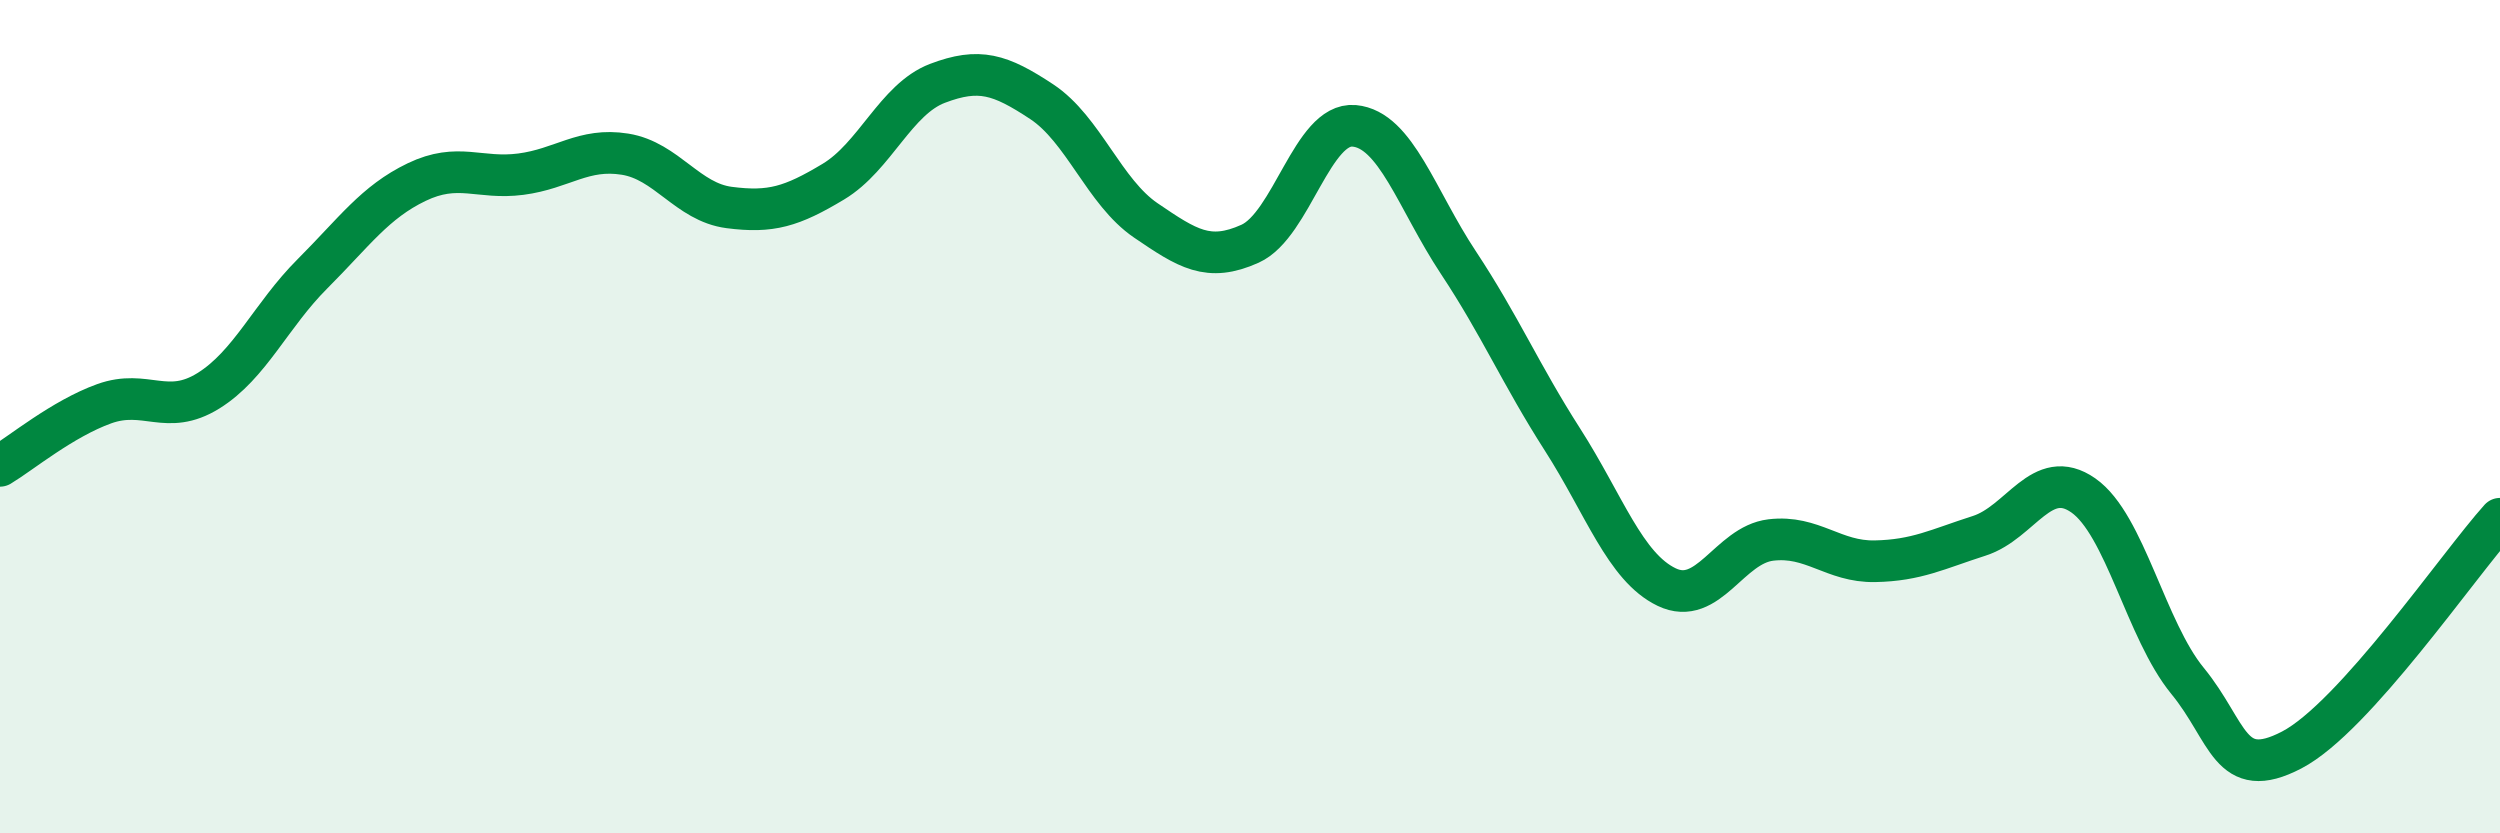
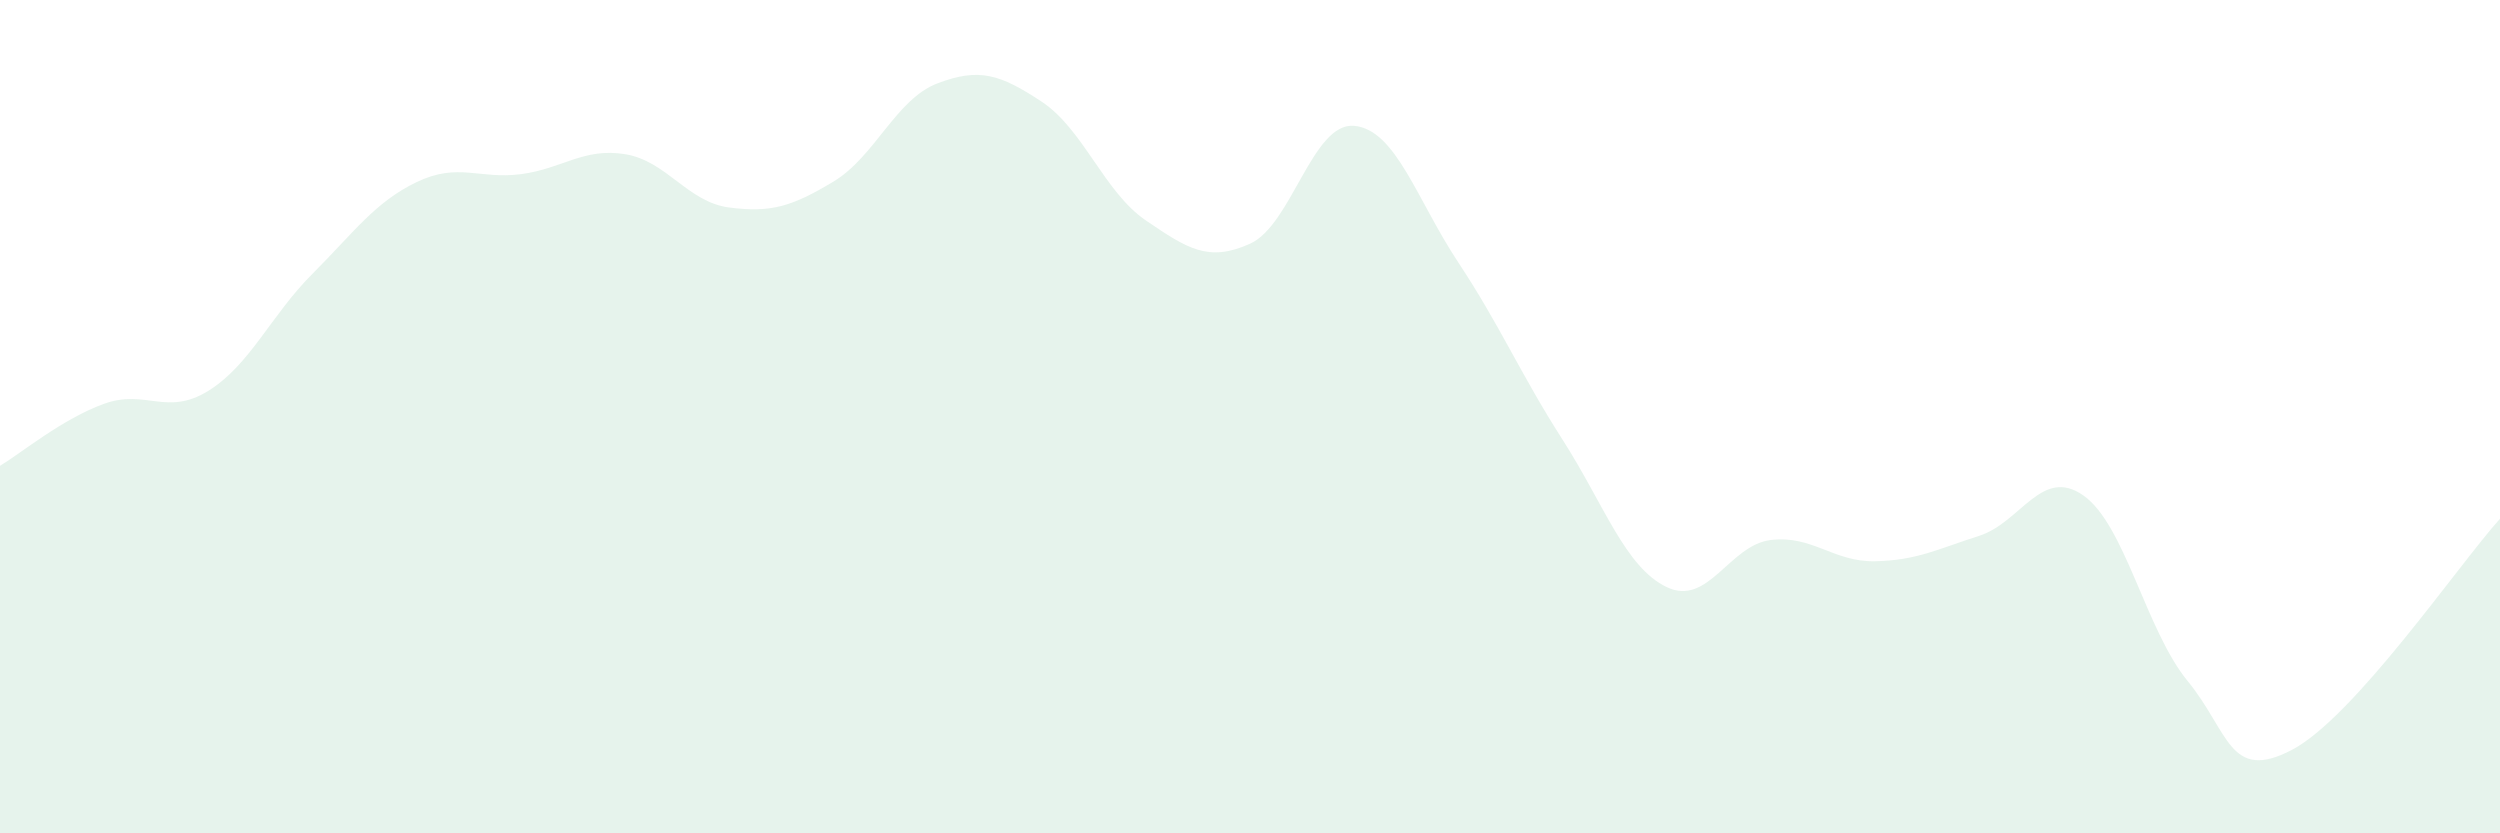
<svg xmlns="http://www.w3.org/2000/svg" width="60" height="20" viewBox="0 0 60 20">
  <path d="M 0,11.18 C 0.5,10.88 1.5,10.05 2.5,9.69 C 3.5,9.33 4,10 5,9.38 C 6,8.76 6.5,7.57 7.5,6.57 C 8.5,5.57 9,4.85 10,4.37 C 11,3.89 11.5,4.31 12.5,4.18 C 13.5,4.05 14,3.54 15,3.7 C 16,3.86 16.5,4.85 17.5,4.98 C 18.5,5.11 19,4.96 20,4.36 C 21,3.76 21.5,2.38 22.5,2 C 23.5,1.62 24,1.78 25,2.44 C 26,3.1 26.5,4.61 27.5,5.29 C 28.5,5.97 29,6.3 30,5.85 C 31,5.4 31.5,2.93 32.5,3.02 C 33.5,3.11 34,4.79 35,6.3 C 36,7.81 36.5,8.99 37.5,10.55 C 38.5,12.11 39,13.61 40,14.09 C 41,14.57 41.5,13.08 42.5,12.96 C 43.5,12.84 44,13.49 45,13.47 C 46,13.45 46.5,13.18 47.5,12.86 C 48.5,12.54 49,11.19 50,11.89 C 51,12.59 51.5,15.12 52.5,16.34 C 53.5,17.56 53.5,18.78 55,18 C 56.5,17.22 59,13.56 60,12.45L60 20L0 20Z" fill="#008740" opacity="0.1" stroke-linecap="round" stroke-linejoin="round" />
-   <path d="M 0,11.18 C 0.5,10.88 1.5,10.05 2.5,9.69 C 3.5,9.33 4,10 5,9.38 C 6,8.76 6.5,7.57 7.5,6.57 C 8.5,5.57 9,4.85 10,4.37 C 11,3.89 11.5,4.31 12.5,4.18 C 13.5,4.05 14,3.54 15,3.7 C 16,3.86 16.5,4.85 17.5,4.98 C 18.5,5.11 19,4.96 20,4.36 C 21,3.76 21.5,2.38 22.5,2 C 23.5,1.62 24,1.78 25,2.44 C 26,3.1 26.5,4.61 27.5,5.29 C 28.5,5.97 29,6.3 30,5.85 C 31,5.4 31.5,2.93 32.5,3.02 C 33.5,3.11 34,4.79 35,6.3 C 36,7.81 36.5,8.99 37.5,10.55 C 38.5,12.11 39,13.61 40,14.09 C 41,14.57 41.5,13.08 42.5,12.96 C 43.5,12.84 44,13.49 45,13.47 C 46,13.45 46.5,13.18 47.5,12.86 C 48.5,12.54 49,11.19 50,11.89 C 51,12.59 51.5,15.12 52.5,16.34 C 53.5,17.56 53.5,18.78 55,18 C 56.5,17.22 59,13.56 60,12.45" stroke="#008740" stroke-width="1" fill="none" stroke-linecap="round" stroke-linejoin="round" />
</svg>